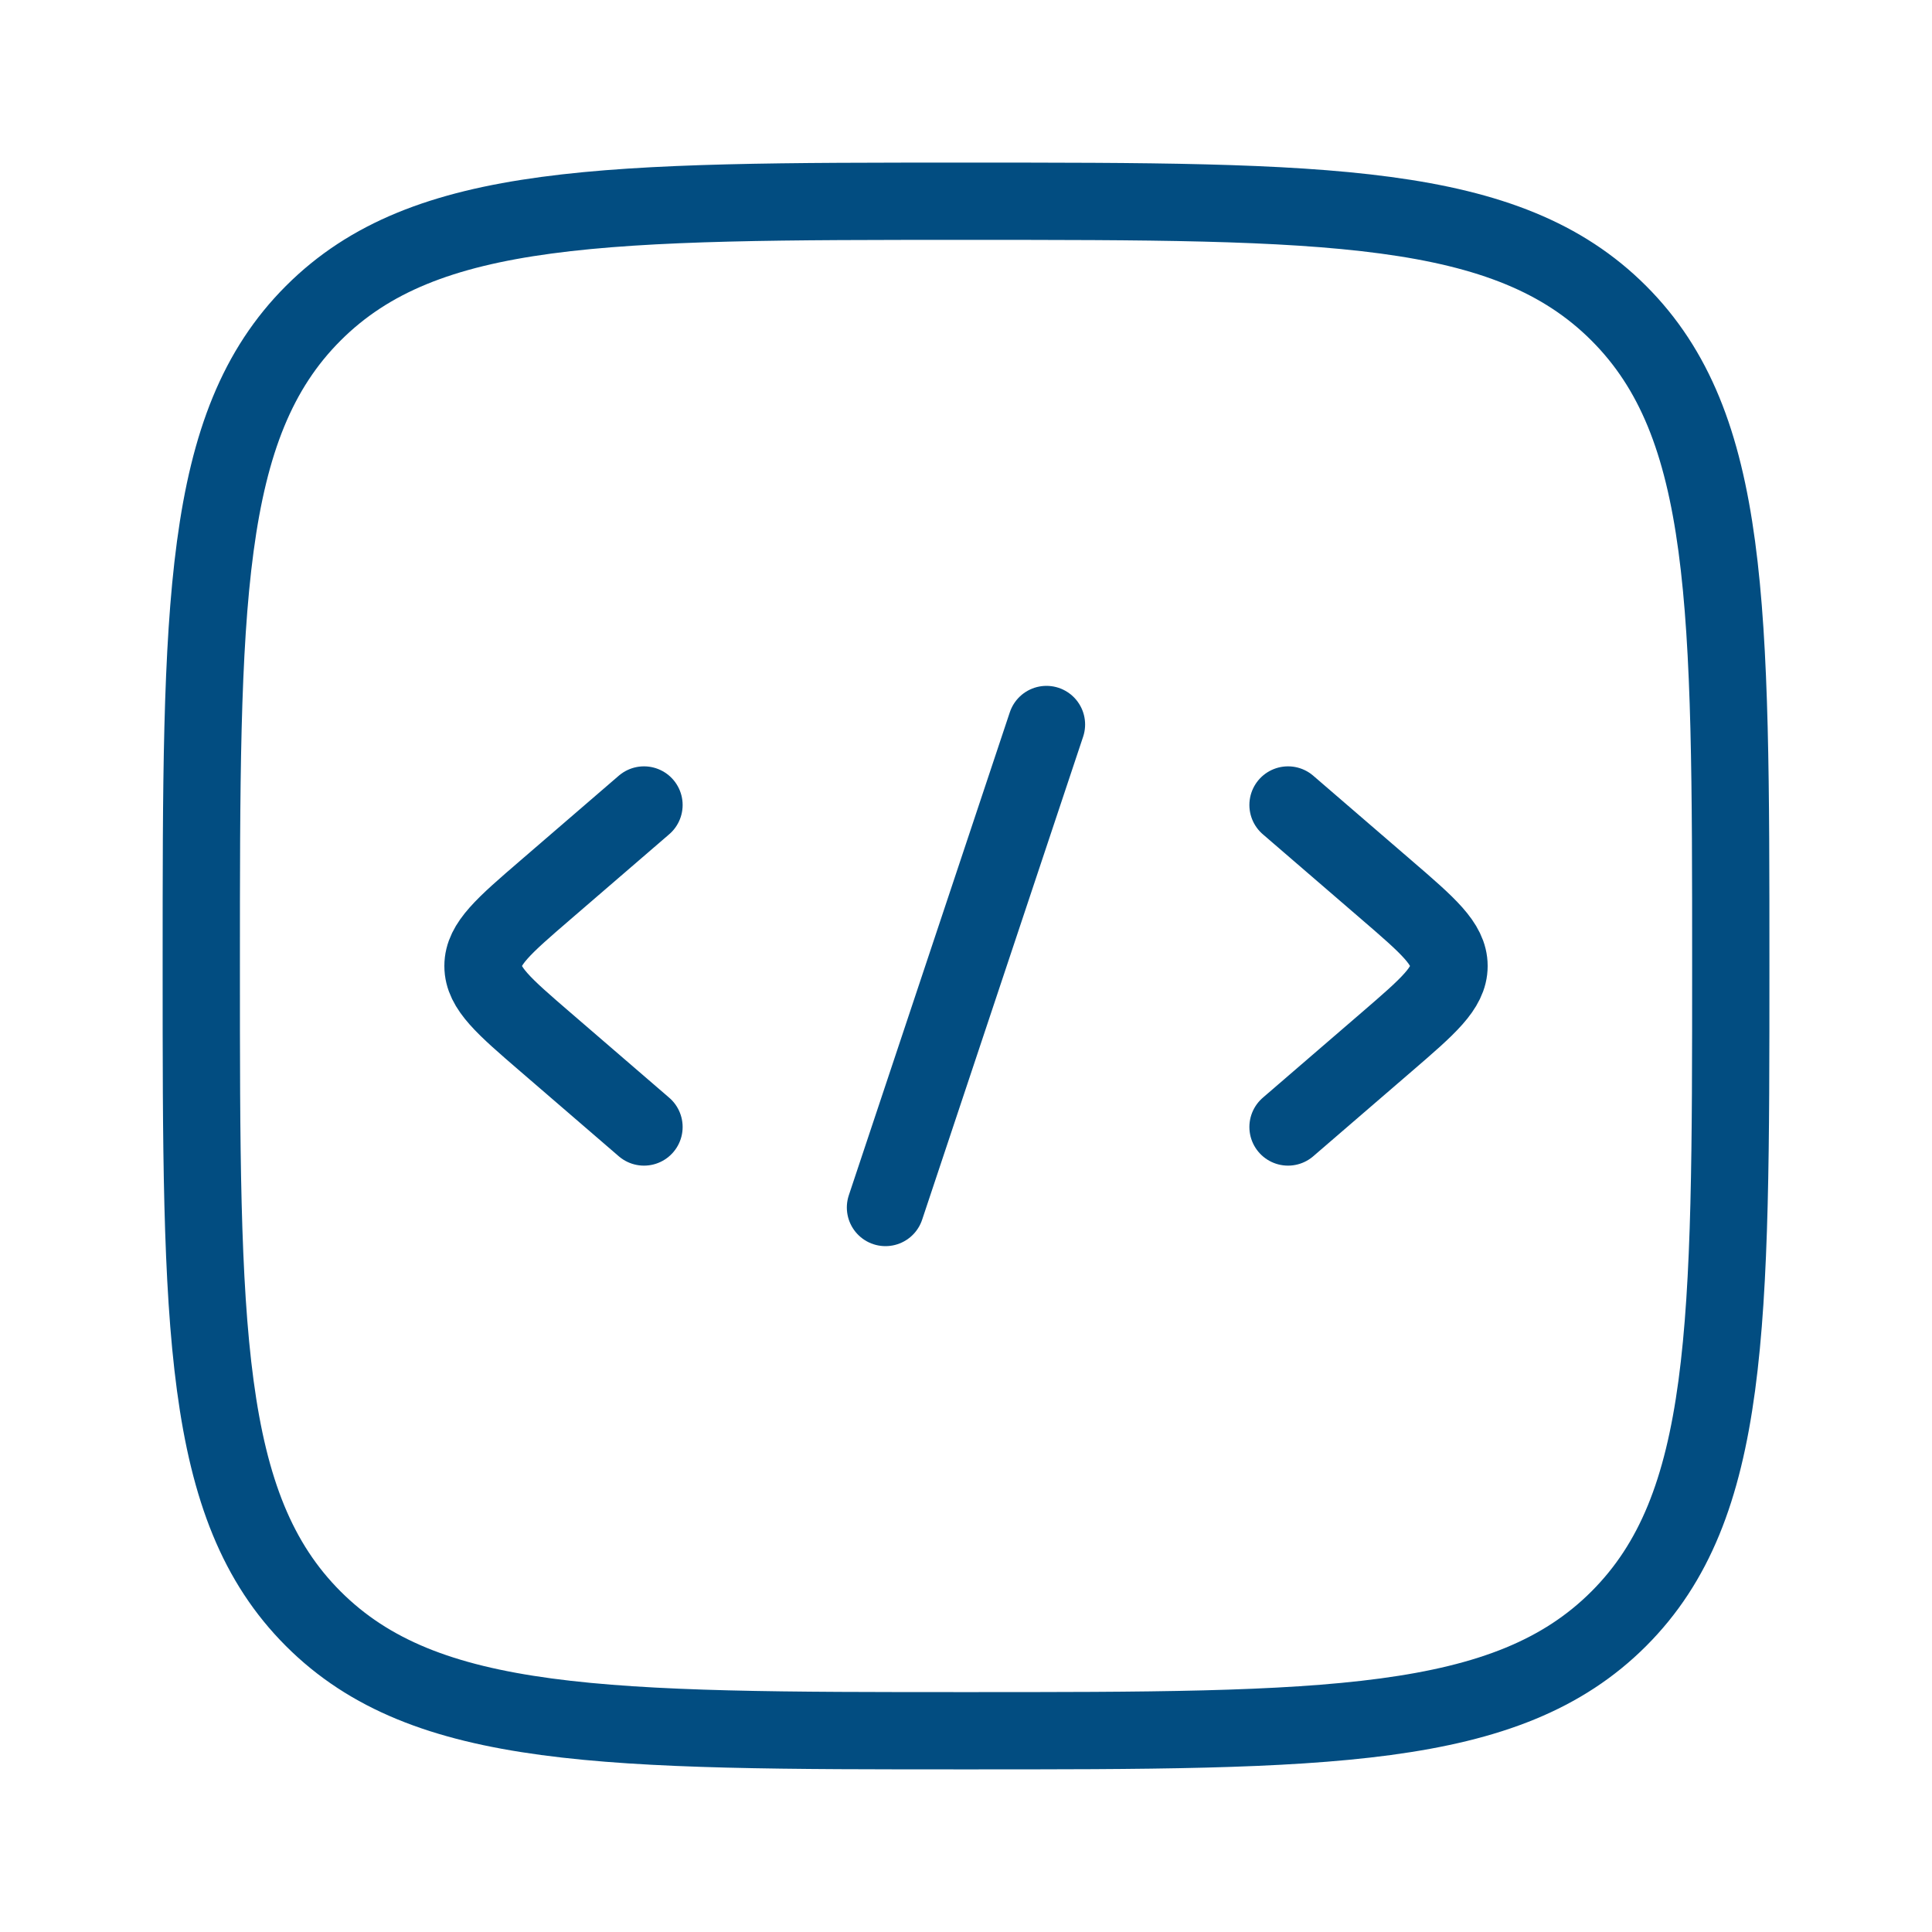
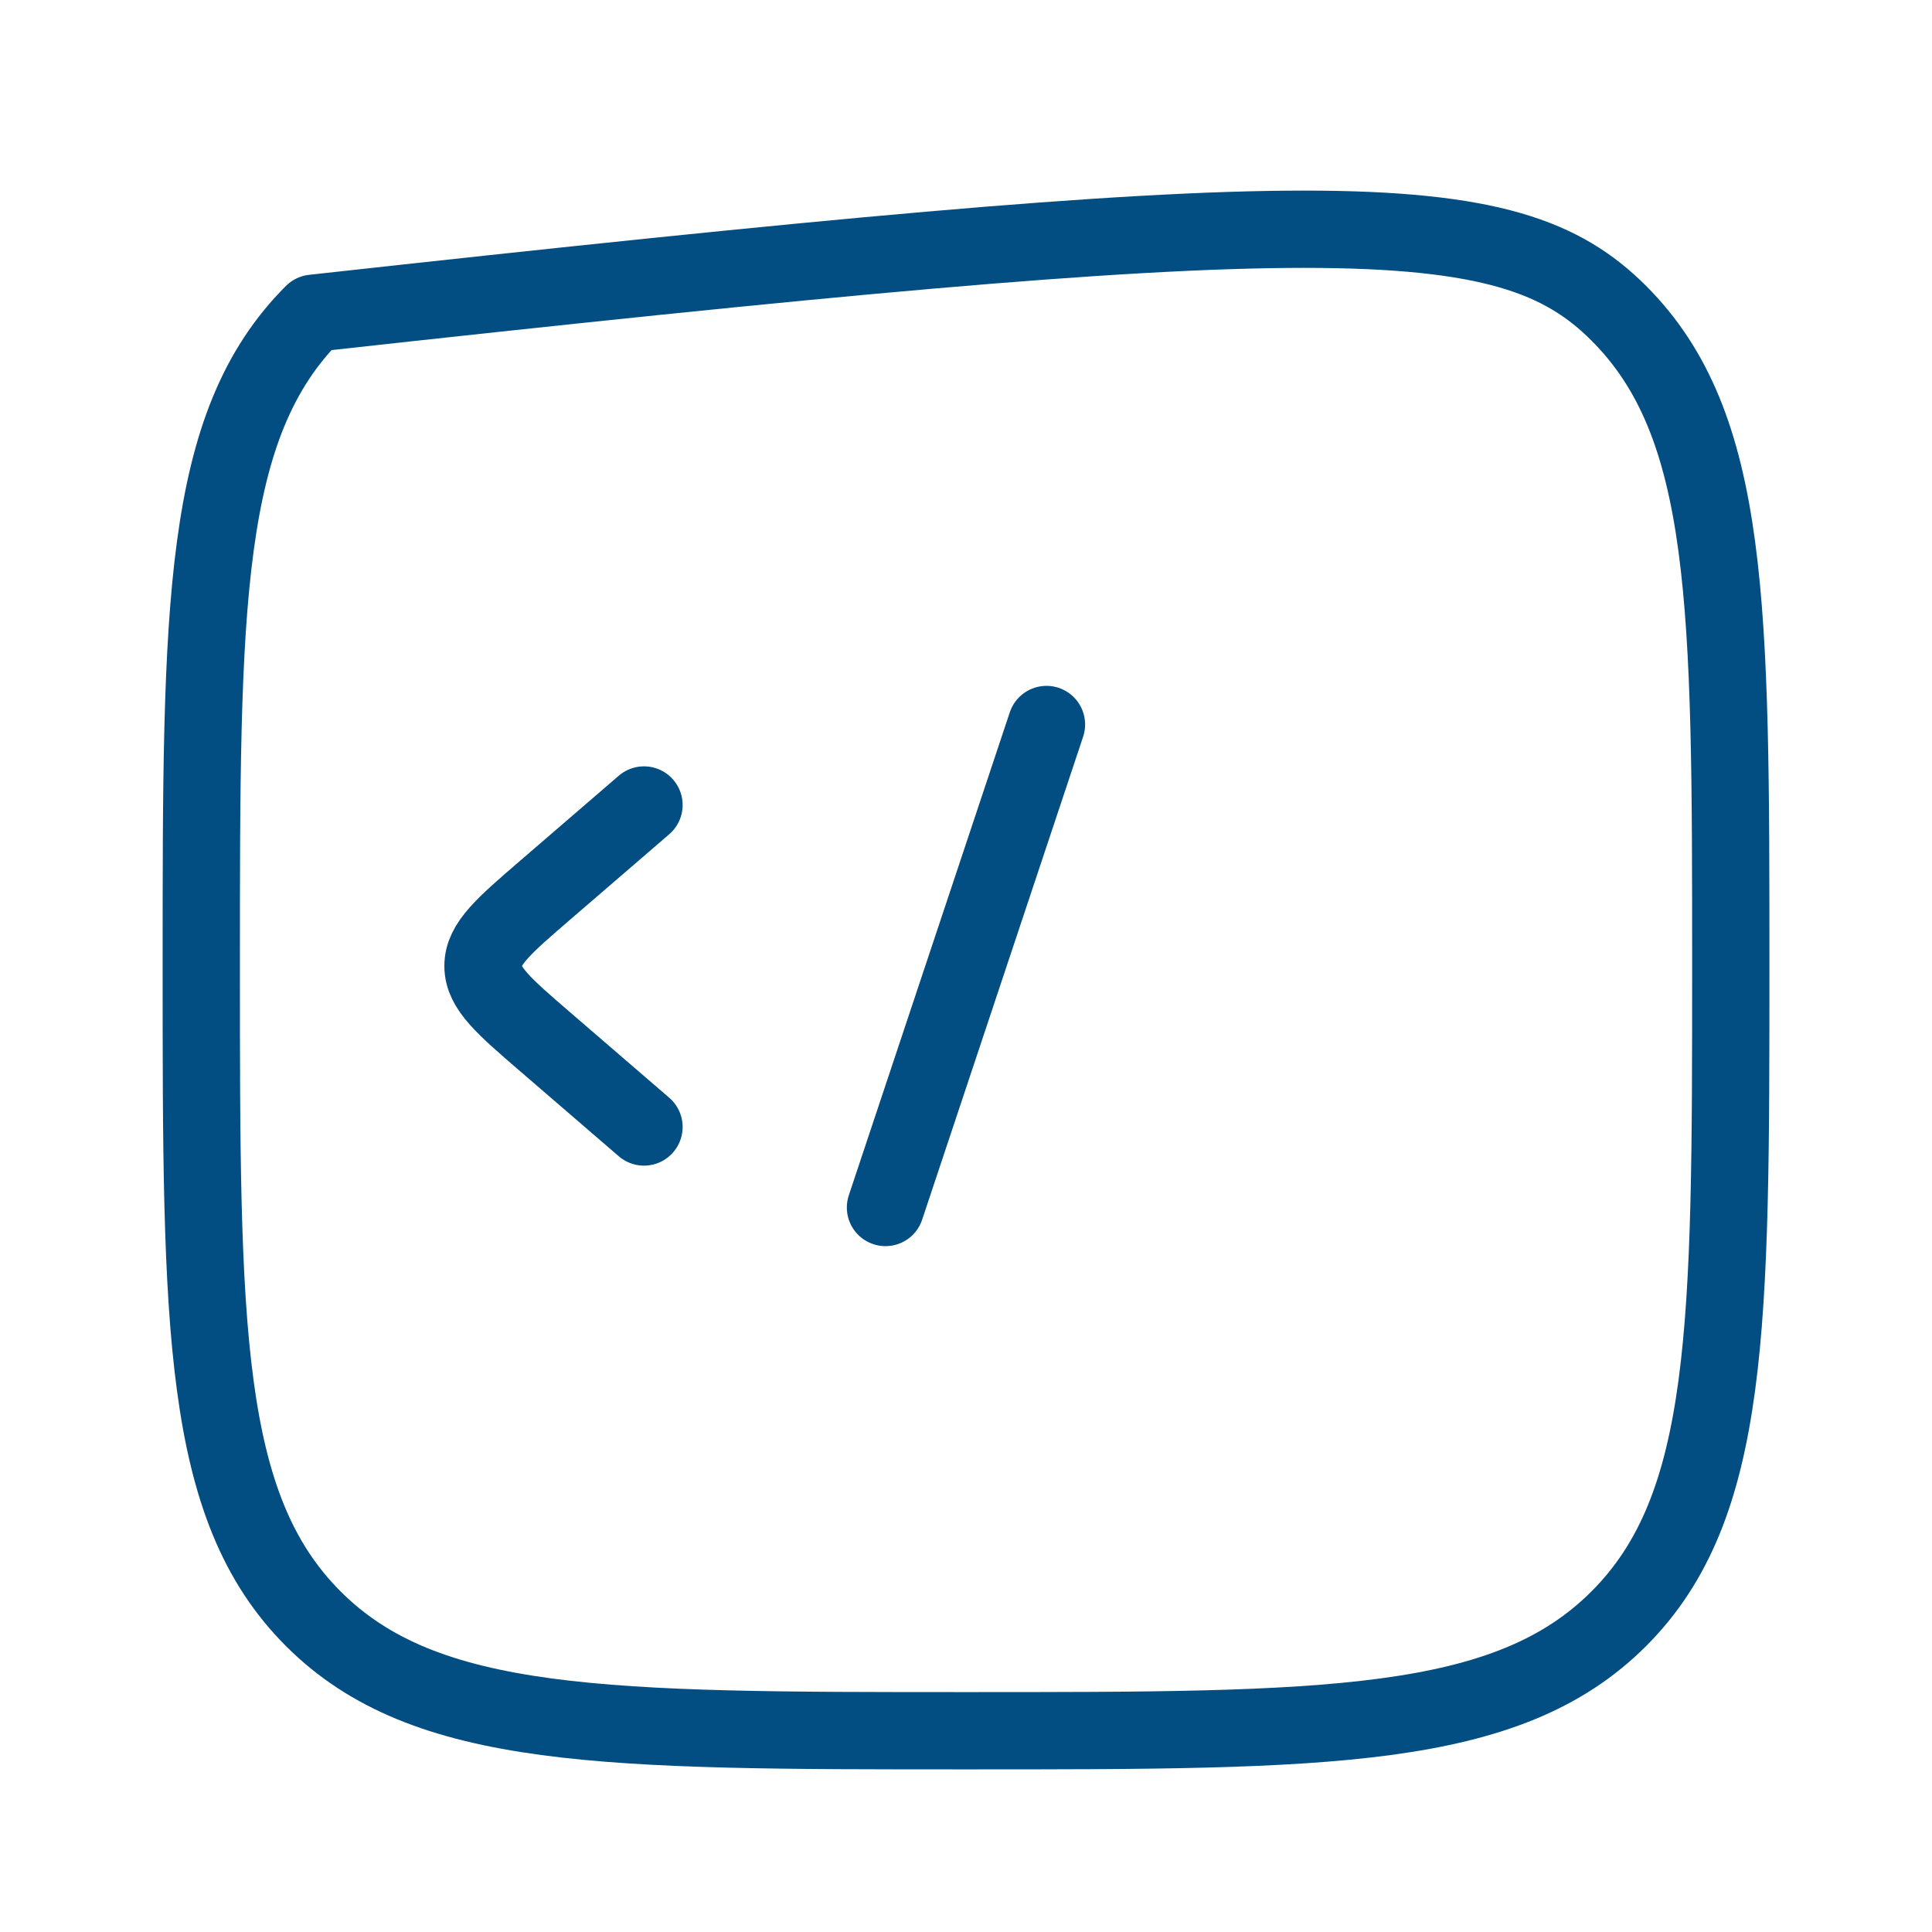
<svg xmlns="http://www.w3.org/2000/svg" width="100" height="100" viewBox="0 0 100 100" fill="none">
-   <path d="M66.668 41.666L71.778 46.071C73.927 47.923 75.001 48.849 75.001 49.999C75.001 51.15 73.927 52.076 71.778 53.928L66.668 58.333" stroke="#024D81" stroke-width="4" stroke-linecap="round" stroke-linejoin="round" />
  <path d="M33.333 41.666L28.223 46.071C26.074 47.923 25 48.849 25 49.999C25 51.15 26.074 52.076 28.223 53.928L33.333 58.333" stroke="#024D81" stroke-width="4" stroke-linecap="round" stroke-linejoin="round" />
  <path d="M54.165 37.5L45.832 62.5" stroke="#024D81" stroke-width="4" stroke-linecap="round" stroke-linejoin="round" />
-   <path d="M10.418 49.999C10.418 31.34 10.418 22.01 16.215 16.213C22.012 10.416 31.342 10.416 50.001 10.416C68.661 10.416 77.991 10.416 83.788 16.213C89.585 22.01 89.585 31.34 89.585 49.999C89.585 68.659 89.585 77.989 83.788 83.786C77.991 89.583 68.661 89.583 50.001 89.583C31.342 89.583 22.012 89.583 16.215 83.786C10.418 77.989 10.418 68.659 10.418 49.999Z" stroke="#024D81" stroke-width="4" stroke-linecap="round" stroke-linejoin="round" />
+   <path d="M10.418 49.999C10.418 31.34 10.418 22.01 16.215 16.213C68.661 10.416 77.991 10.416 83.788 16.213C89.585 22.01 89.585 31.34 89.585 49.999C89.585 68.659 89.585 77.989 83.788 83.786C77.991 89.583 68.661 89.583 50.001 89.583C31.342 89.583 22.012 89.583 16.215 83.786C10.418 77.989 10.418 68.659 10.418 49.999Z" stroke="#024D81" stroke-width="4" stroke-linecap="round" stroke-linejoin="round" />
</svg>